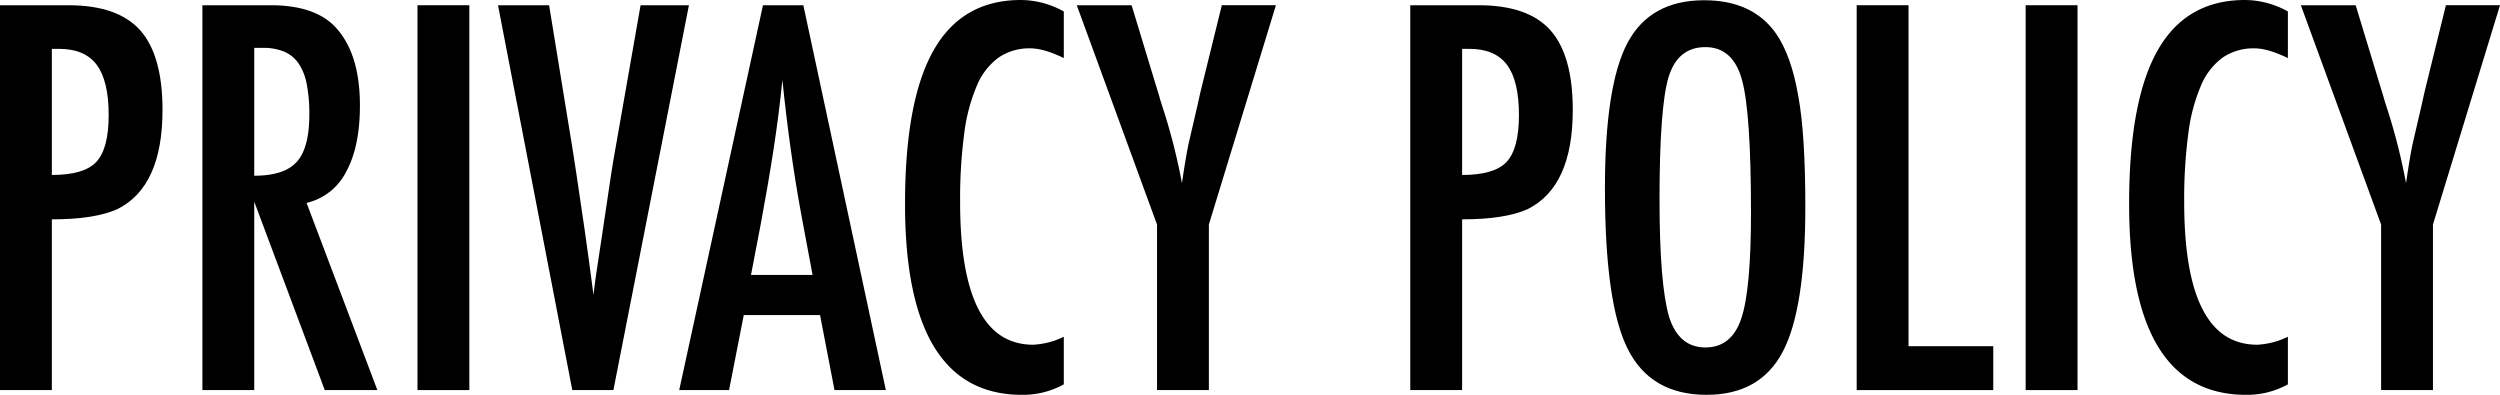
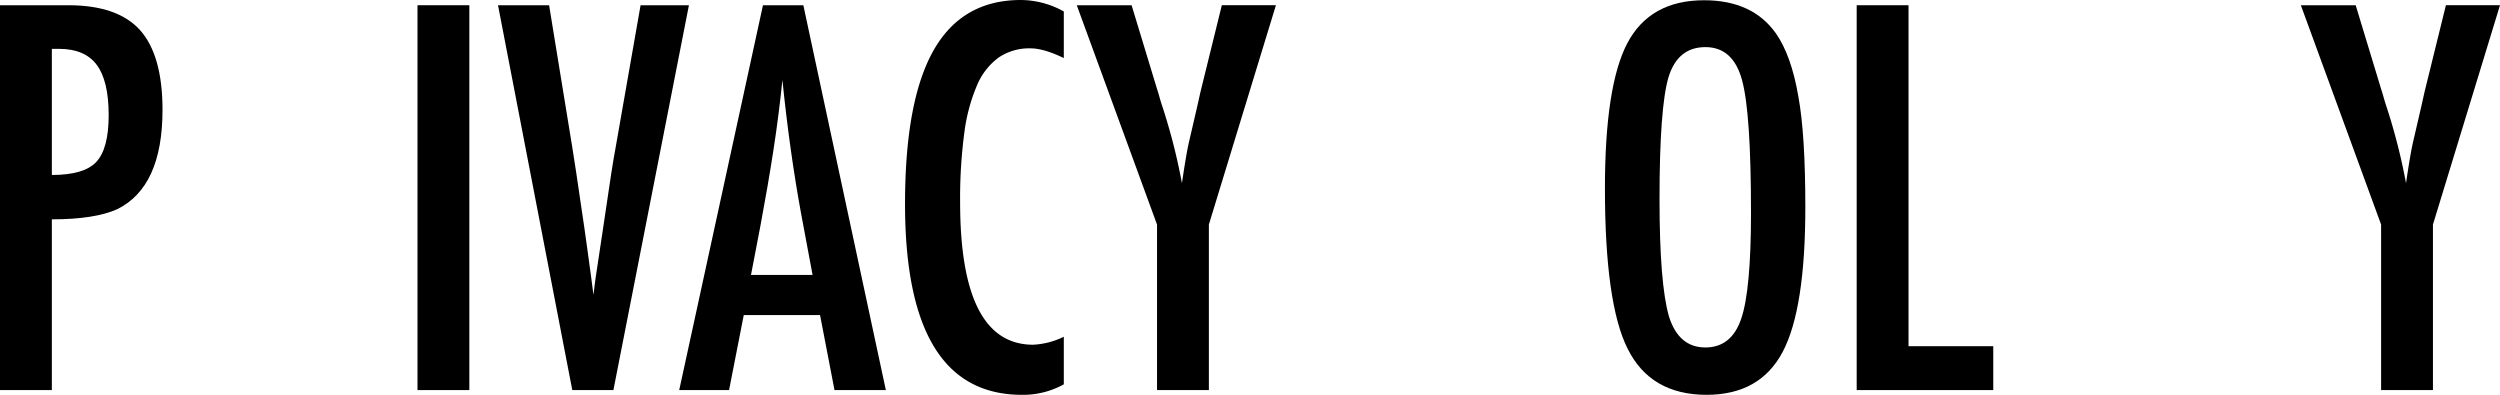
<svg xmlns="http://www.w3.org/2000/svg" viewBox="0 0 650.696 102.762">
  <defs>
    <style>.a{isolation:isolate;}</style>
  </defs>
  <g class="a">
    <path d="M0,1.362H17.776q12.845,0,18.684,6.487,5.839,6.554,5.839,20.76,0,19.983-11.742,25.82-5.904,2.662-17.062,2.66v44.44H0Zm13.494,44.18q8.369,0,11.547-3.373,3.243-3.437,3.244-12.196,0-8.952-3.114-13.105-3.114-4.151-9.796-4.152H13.494Z" />
-     <path d="M52.679,1.362H70.455q11.028,0,16.413,5.255Q93.68,13.429,93.68,27.442q0,10.77-3.601,17.29a15.445,15.445,0,0,1-10.283,8.077l18.424,48.721H84.532L66.173,52.484v49.045H52.679ZM66.173,45.737q7.849,0,11.093-3.633T80.51,29.842a40.195,40.195,0,0,0-.681-7.98A14.32,14.32,0,0,0,77.688,16.478a8.63,8.63,0,0,0-3.763-3.049,14.034,14.034,0,0,0-5.482-.973h-2.27Z" />
    <path d="M108.665,1.362H122.16v100.167H108.665Z" />
    <path d="M129.621,1.362H142.92l6.033,36.978,1.038,6.682,2.141,14.532q.519,3.699.941,6.748t.746,5.514l.648,4.931q.195-1.493.325-2.659.129-1.169.259-1.947l1.752-11.612,2.27-15.246q.324-2.076.616-3.828t.551-3.114L166.729,1.362h12.585l-19.657,100.167H148.953Z" />
    <path d="M198.583,1.362h10.51l21.474,100.167H217.202L213.439,82.002H193.587l-3.828,19.527H176.785Zm12.91,70.194-2.984-15.959q-2.985-16.283-4.866-34.773-.909,9.018-2.336,18.262t-3.373,19.625l-2.465,12.845Z" />
    <path d="M276.886,2.984V15.116q-5.191-2.53-8.693-2.53a14.17,14.17,0,0,0-8.239,2.368,17.197,17.197,0,0,0-5.677,7.298,46.221,46.221,0,0,0-3.308,12.489,129.422,129.422,0,0,0-1.07,17.873q0,37.11,19.008,37.109a20.347,20.347,0,0,0,7.979-2.076v12.391a21.919,21.919,0,0,1-10.899,2.725q-30.427,0-30.426-49.693,0-26.859,7.428-39.964T265.728,0A23.222,23.222,0,0,1,276.886,2.984Z" />
    <path d="M280.26,1.362h14.272L301.15,23.16q.324.973.648,2.141t.779,2.53a155.876,155.876,0,0,1,5.06,19.852q1.168-8.043,1.946-11.224l2.076-8.953.778-3.503,5.579-22.642h14.078l-17.452,57.09v43.077H301.15V58.452Z" />
-     <path d="M367.063,1.362h17.775q12.845,0,18.684,6.487,5.839,6.554,5.839,20.76,0,19.983-11.742,25.82-5.905,2.662-17.062,2.66v44.44H367.063Zm13.494,44.18q8.367,0,11.547-3.373,3.243-3.437,3.244-12.196,0-8.952-3.114-13.105-3.114-4.151-9.796-4.152h-1.881Z" />
    <path d="M469.889,53.911q0,26.534-5.903,37.692T444.2,102.762q-14.599,0-20.566-12.002Q417.73,79.019,417.73,49.045q0-26.727,5.839-37.822Q429.472.066,443.55.065q12.584,0,18.685,8.629,4.021,5.774,5.838,16.413Q469.889,34.969,469.889,53.911Zm-14.143,1.427q0-26.013-2.336-34.513-2.335-8.563-9.536-8.563t-9.602,7.85Q431.938,28.027,431.938,51.9q0,21.992,2.465,30.491,2.531,8.045,9.472,8.045,6.813,0,9.343-7.525Q455.746,75.451,455.747,55.338Z" />
    <path d="M483.254,1.362h13.494v88.749h22.057v11.418H483.254Z" />
-     <path d="M527.239,1.362h13.494v100.167H527.239Z" />
-     <path d="M595.487,2.984V15.116q-5.191-2.53-8.693-2.53a14.164,14.164,0,0,0-8.238,2.368,17.196,17.196,0,0,0-5.676,7.298,46.184,46.184,0,0,0-3.309,12.489,129.175,129.175,0,0,0-1.072,17.873q0,37.11,19.01,37.109a20.345,20.345,0,0,0,7.979-2.076v12.391a21.916,21.916,0,0,1-10.898,2.725q-30.428,0-30.426-49.693,0-26.859,7.428-39.964T584.329,0A23.218,23.218,0,0,1,595.487,2.984Z" />
    <path d="M598.861,1.362h14.273L619.75,23.16q.324.973.649,2.141.324,1.167.778,2.53a155.974,155.974,0,0,1,5.061,19.852q1.167-8.043,1.946-11.224l2.075-8.953.779-3.503,5.579-22.642h14.077l-17.451,57.09v43.077H619.75V58.452Z" />
  </g>
</svg>